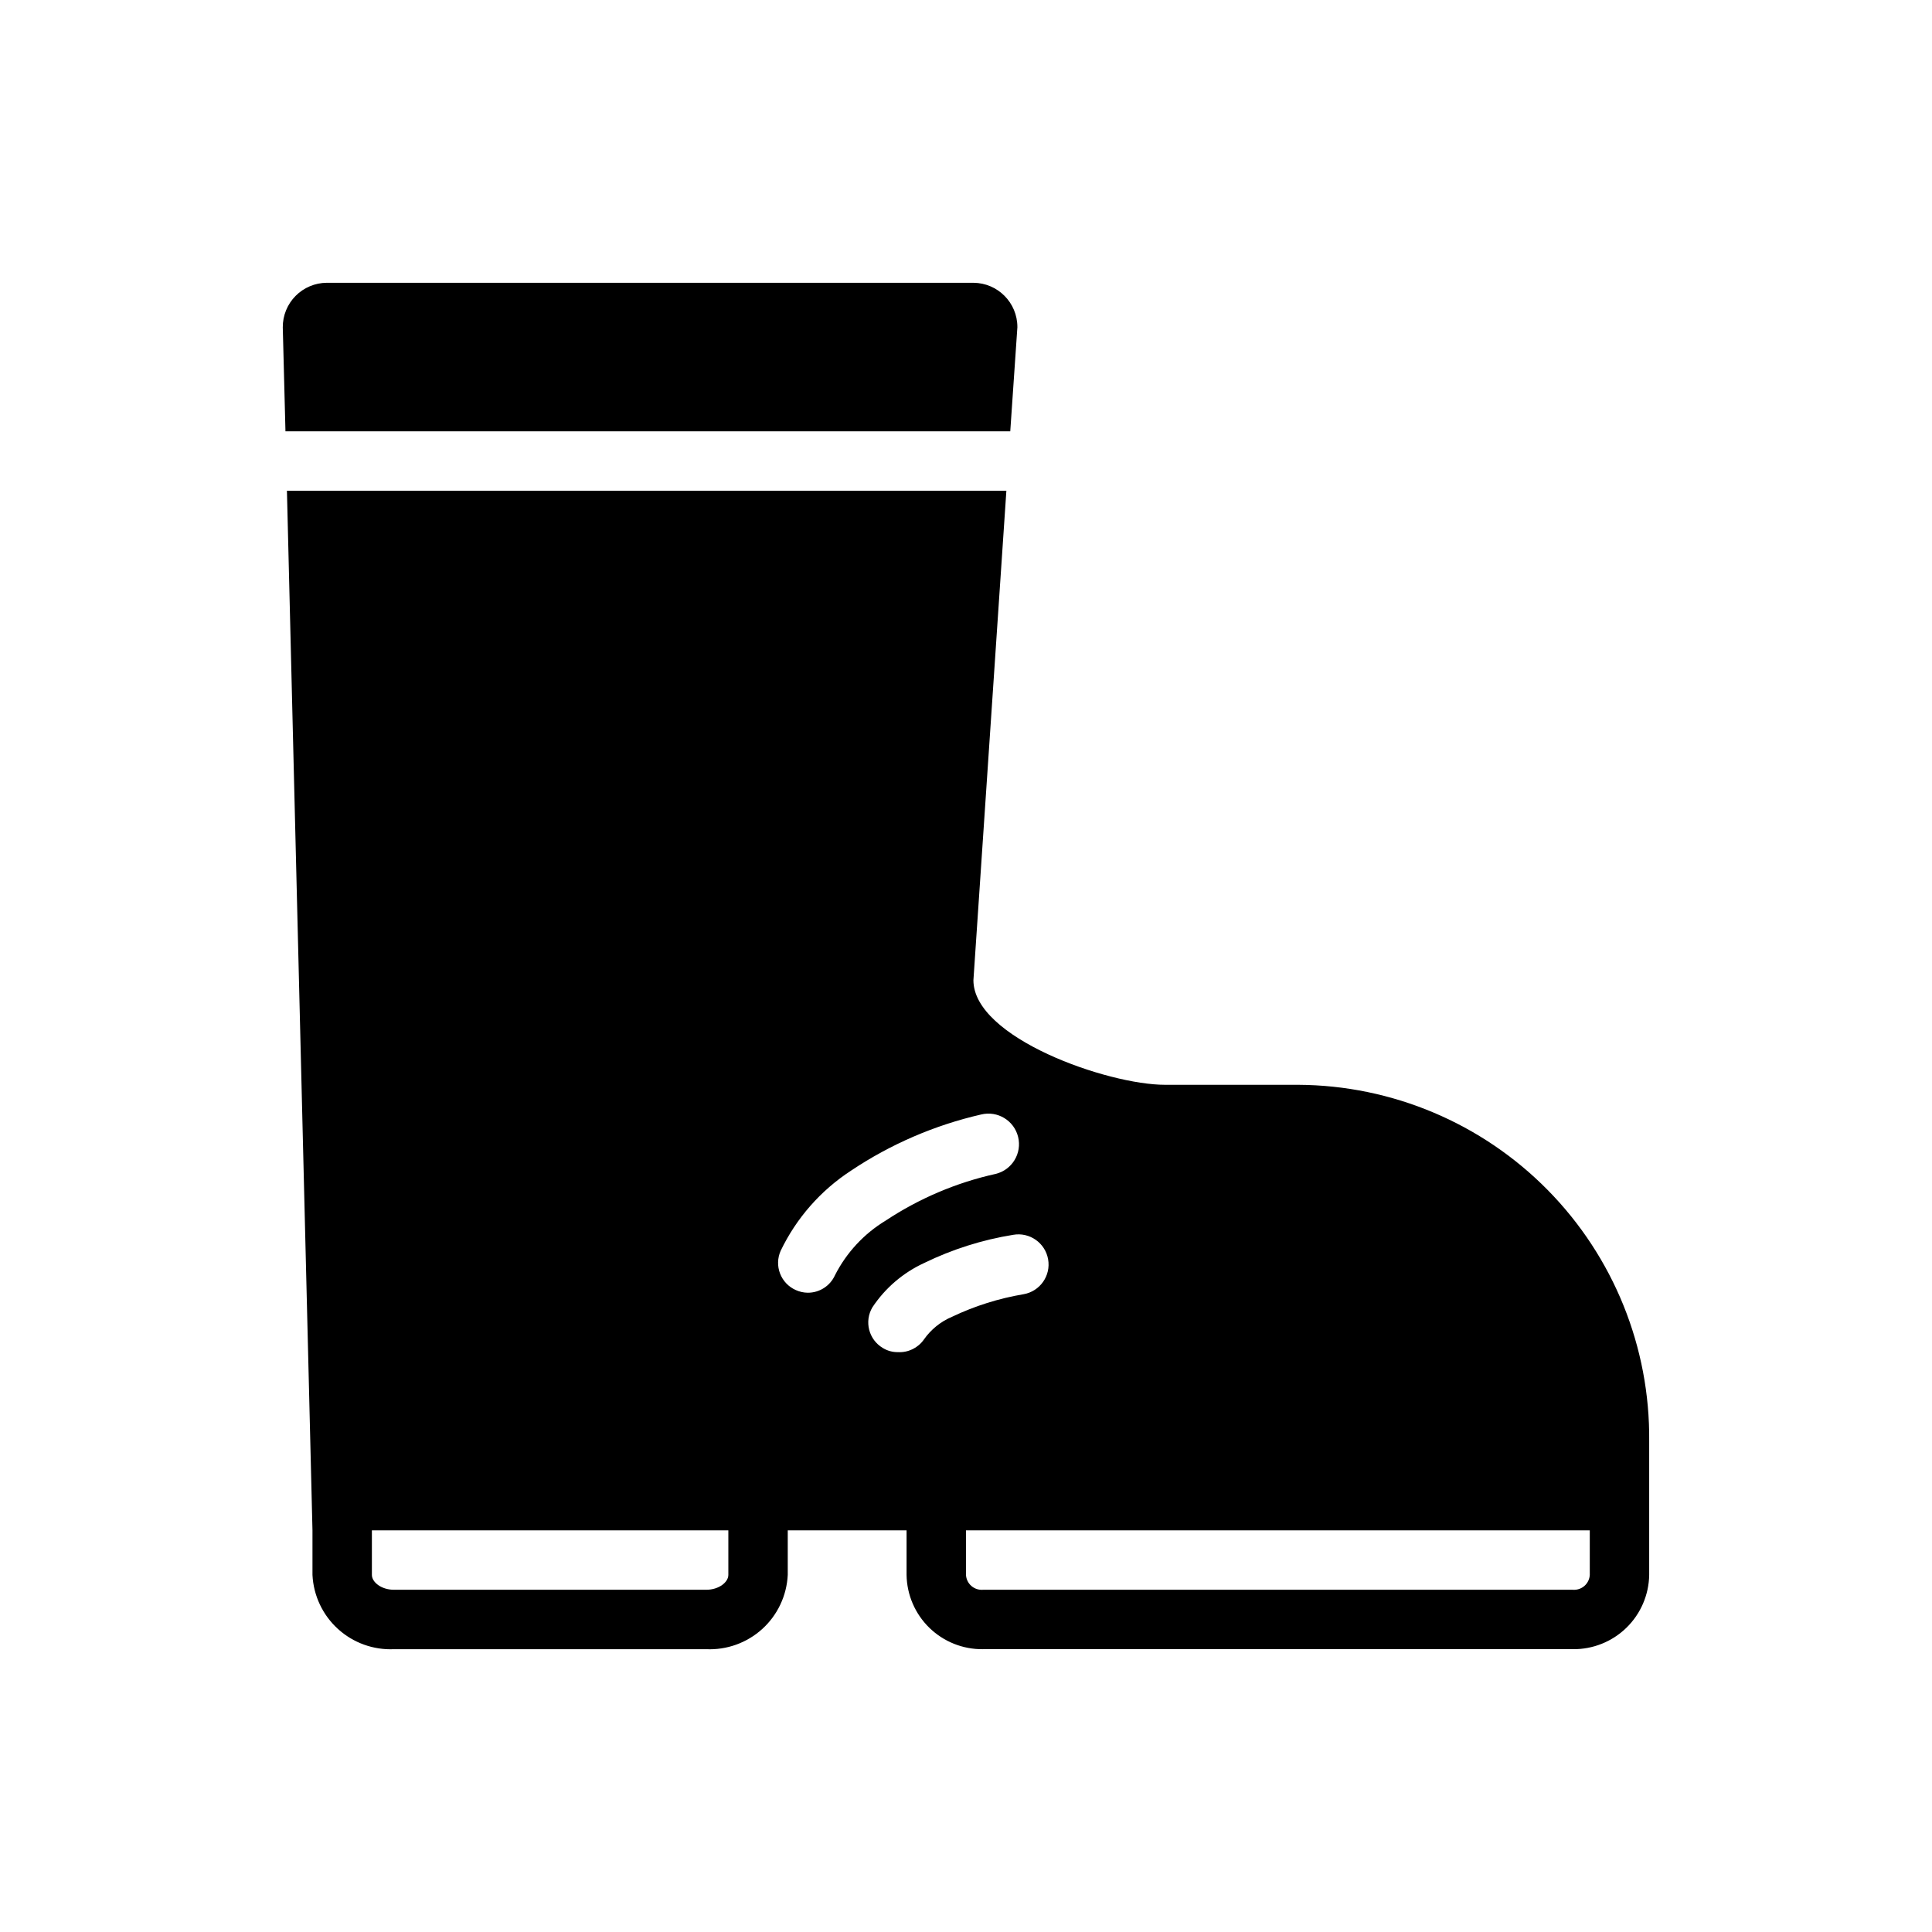
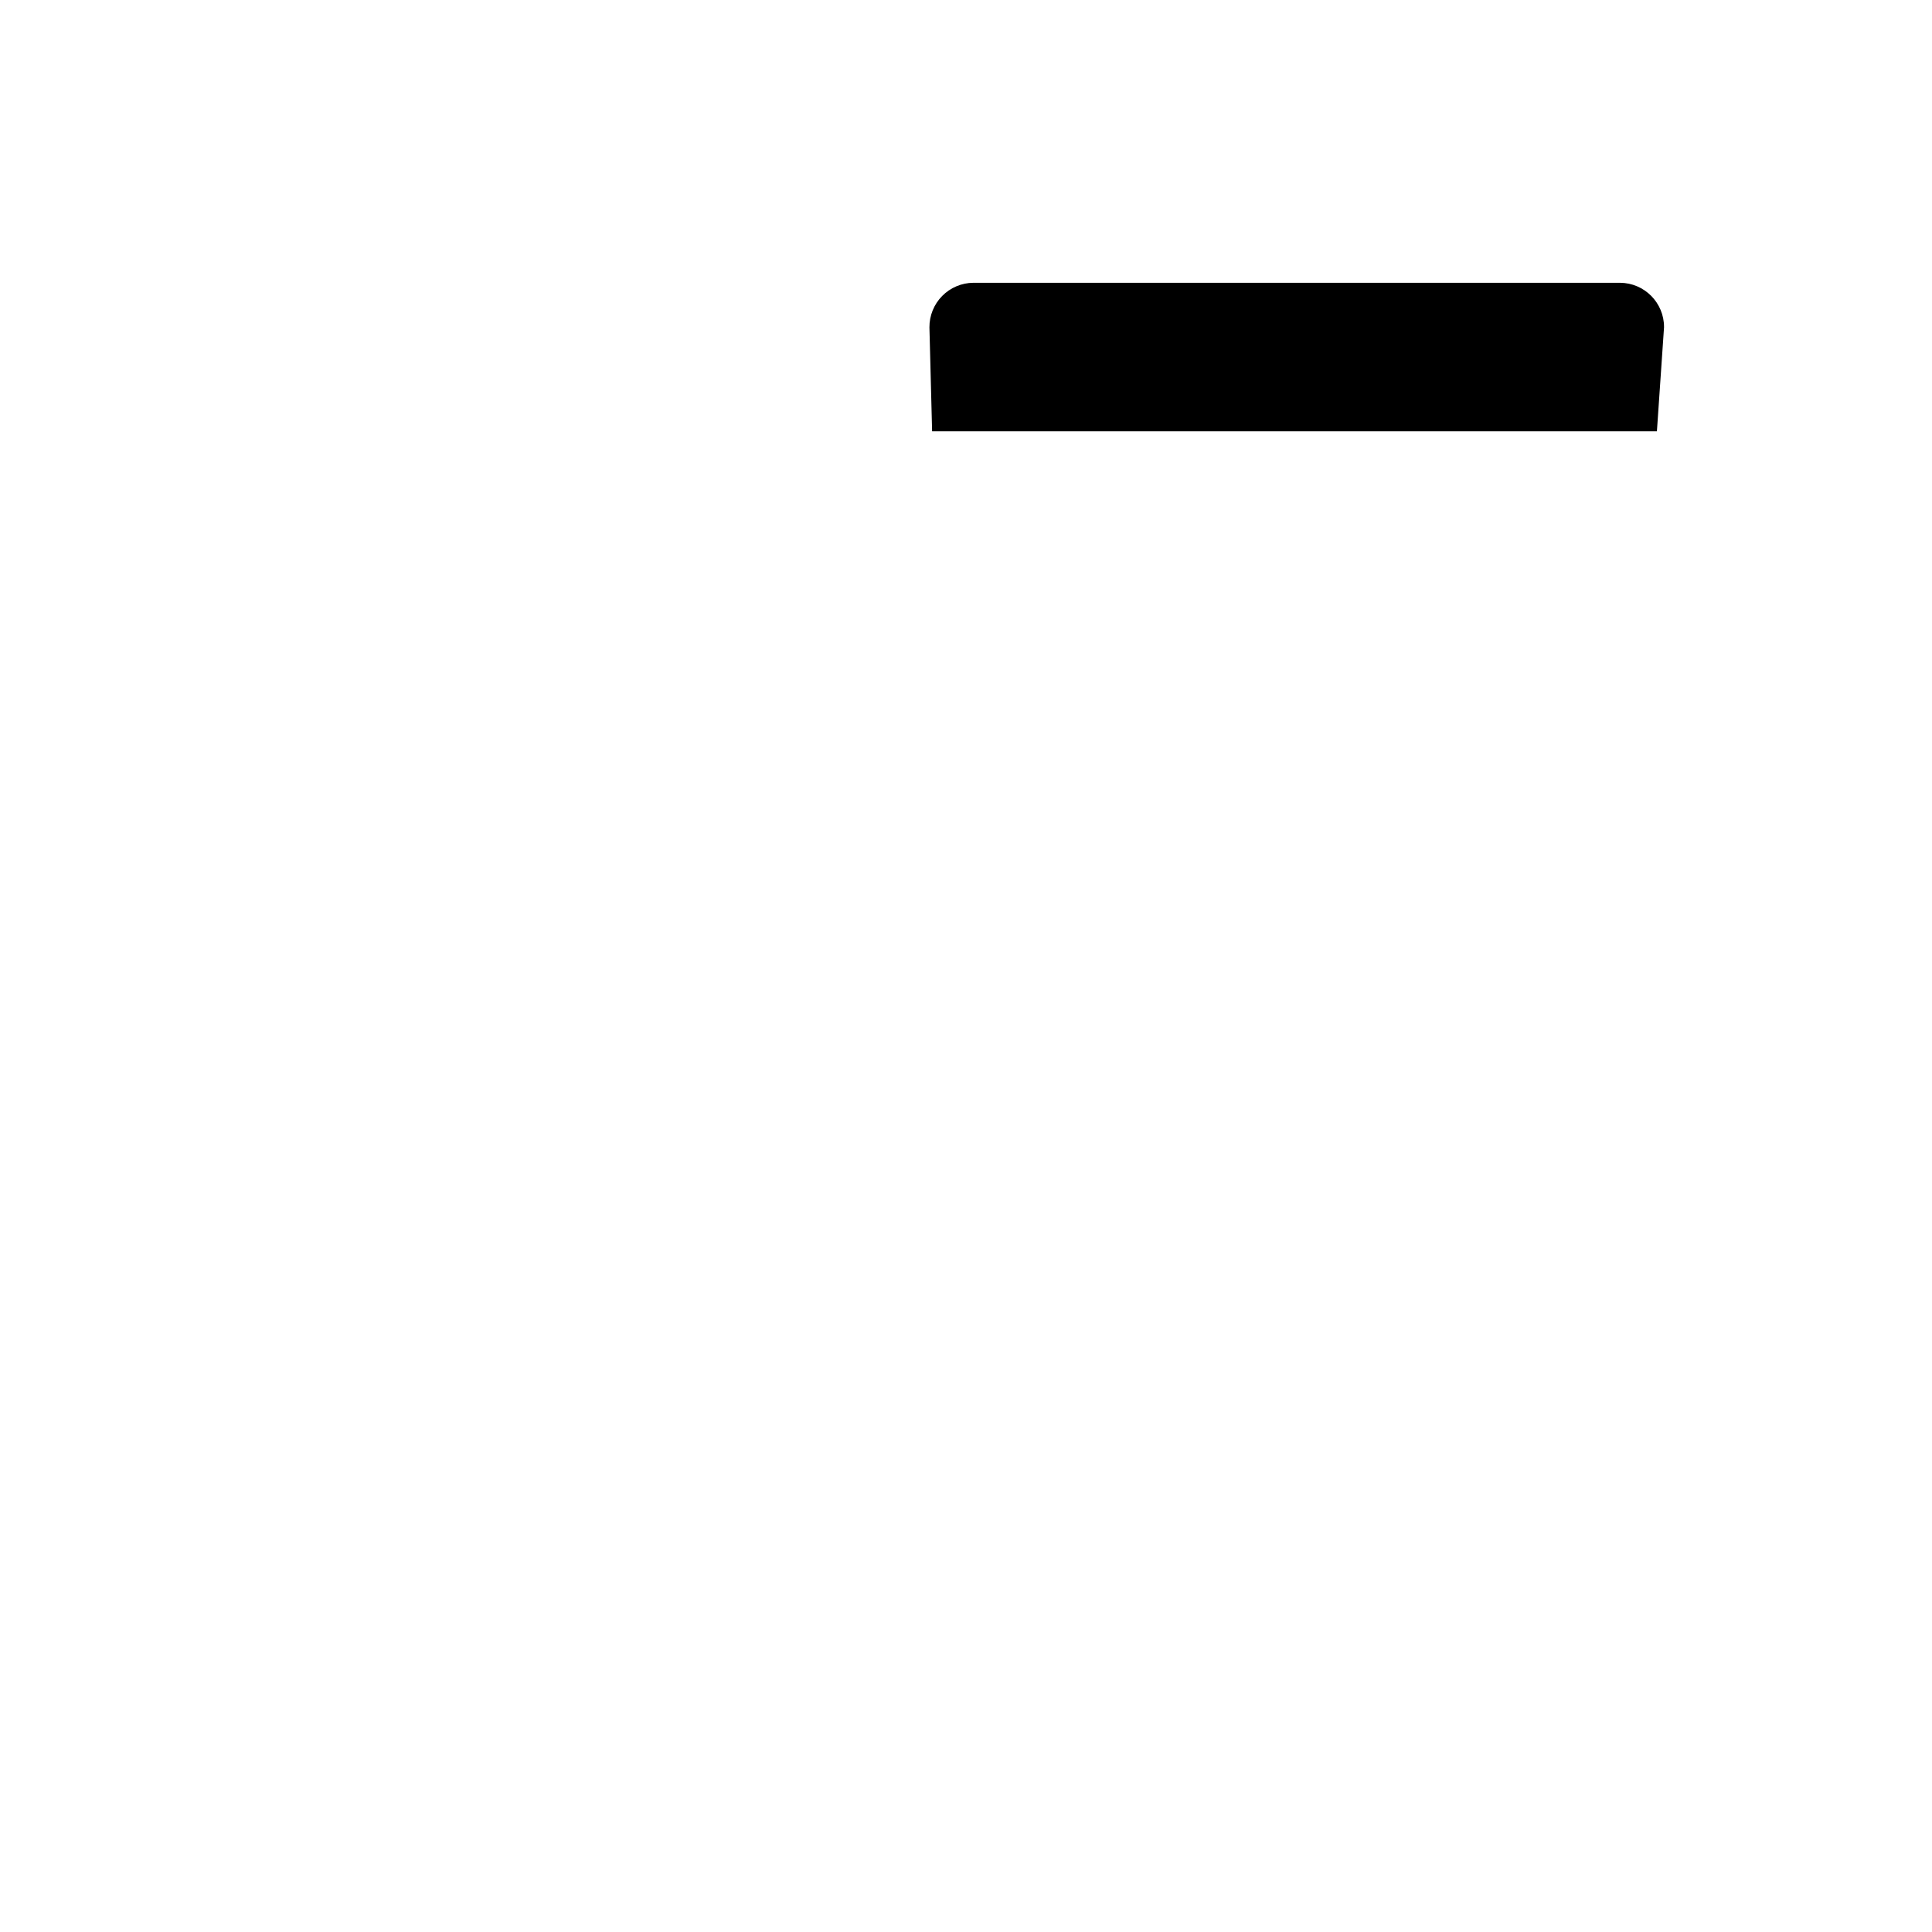
<svg xmlns="http://www.w3.org/2000/svg" fill="#000000" width="800px" height="800px" version="1.1" viewBox="144 144 512 512">
  <g>
-     <path d="m404.48 581.05h156.34c5.289 0.062 10.387-1.973 14.18-5.66 3.793-3.688 5.969-8.73 6.051-14.02v-35.426c0.254-24.883-9.426-48.84-26.887-66.57-17.465-17.73-41.273-27.77-66.16-27.891h-35.266c-15.191 0-50.773-12.438-50.773-27.711l8.734-129.73h-190.66l6.769 275.52v11.809c0.266 5.481 2.695 10.629 6.754 14.32 4.059 3.688 9.418 5.617 14.895 5.359h82.656c5.481 0.258 10.836-1.672 14.898-5.359 4.059-3.691 6.484-8.84 6.75-14.32v-11.809h31.488v11.809c0.082 5.289 2.258 10.332 6.051 14.02 3.793 3.688 8.891 5.723 14.18 5.66zm-67.461-19.68c0 1.891-2.441 3.938-5.902 3.938h-82.66c-3.465 0-5.902-2.047-5.902-3.938v-11.809h94.465zm228.29-11.809v11.809c-0.062 1.121-0.57 2.172-1.418 2.914-0.844 0.738-1.949 1.109-3.07 1.023h-156.34c-1.117 0.086-2.227-0.285-3.07-1.023-0.844-0.742-1.355-1.793-1.414-2.914v-11.809zm-200.03-67.621c-1.277 2.848-4.121 4.672-7.242 4.644-1.086-0.016-2.156-0.258-3.148-0.707-1.91-0.844-3.406-2.414-4.16-4.363-0.754-1.949-0.699-4.117 0.148-6.027 4.156-8.66 10.609-16.012 18.656-21.254 10.492-7.019 22.176-12.059 34.477-14.879 4.348-1.066 8.738 1.594 9.801 5.941 1.066 4.348-1.594 8.738-5.941 9.801-10.387 2.297-20.258 6.488-29.129 12.359-5.75 3.477-10.414 8.496-13.461 14.484zm16.691 20.391c-1.418 0.023-2.812-0.359-4.016-1.102-3.738-2.219-4.973-7.047-2.754-10.785 3.391-5.106 8.133-9.164 13.695-11.73 7.465-3.637 15.422-6.156 23.617-7.477 4.348-0.762 8.488 2.144 9.25 6.492s-2.148 8.488-6.496 9.25c-6.57 1.105-12.953 3.117-18.973 5.984-3.016 1.273-5.606 3.375-7.477 6.059-1.562 2.207-4.148 3.453-6.848 3.309z" />
-     <path d="m401.96 218.94h-171.37c-3.113 0.02-6.086 1.277-8.273 3.492-2.184 2.215-3.398 5.207-3.379 8.316l0.711 27.551h192.08l1.891-27.629h-0.004c0-6.449-5.203-11.688-11.652-11.73z" />
+     <path d="m401.96 218.94c-3.113 0.02-6.086 1.277-8.273 3.492-2.184 2.215-3.398 5.207-3.379 8.316l0.711 27.551h192.08l1.891-27.629h-0.004c0-6.449-5.203-11.688-11.652-11.73z" />
  </g>
</svg>